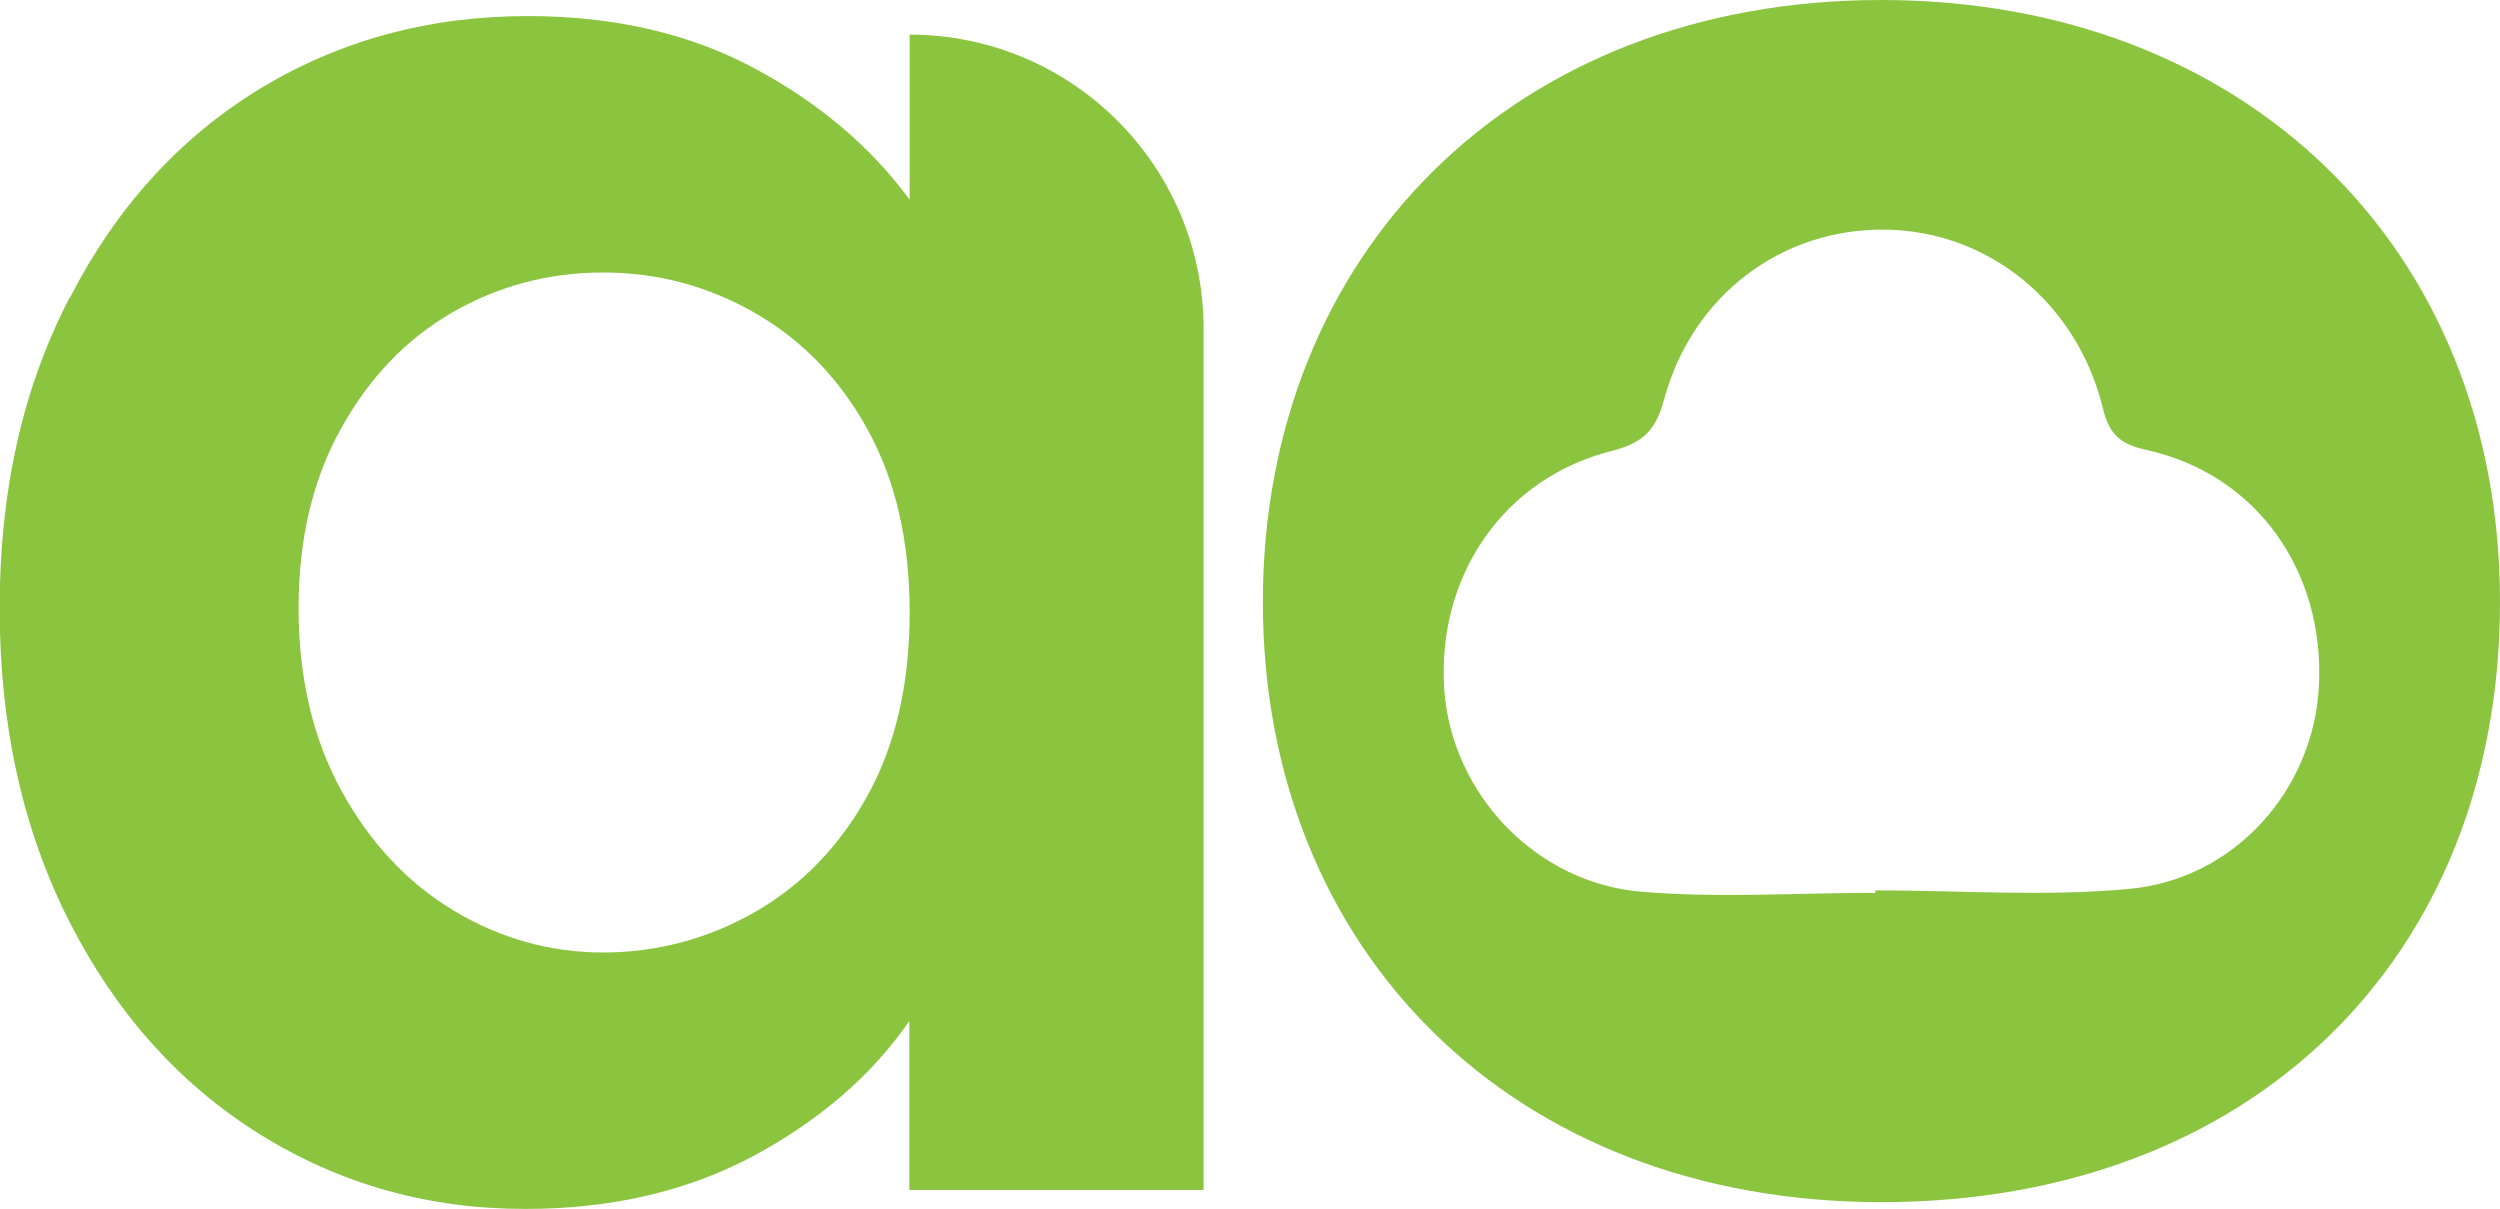
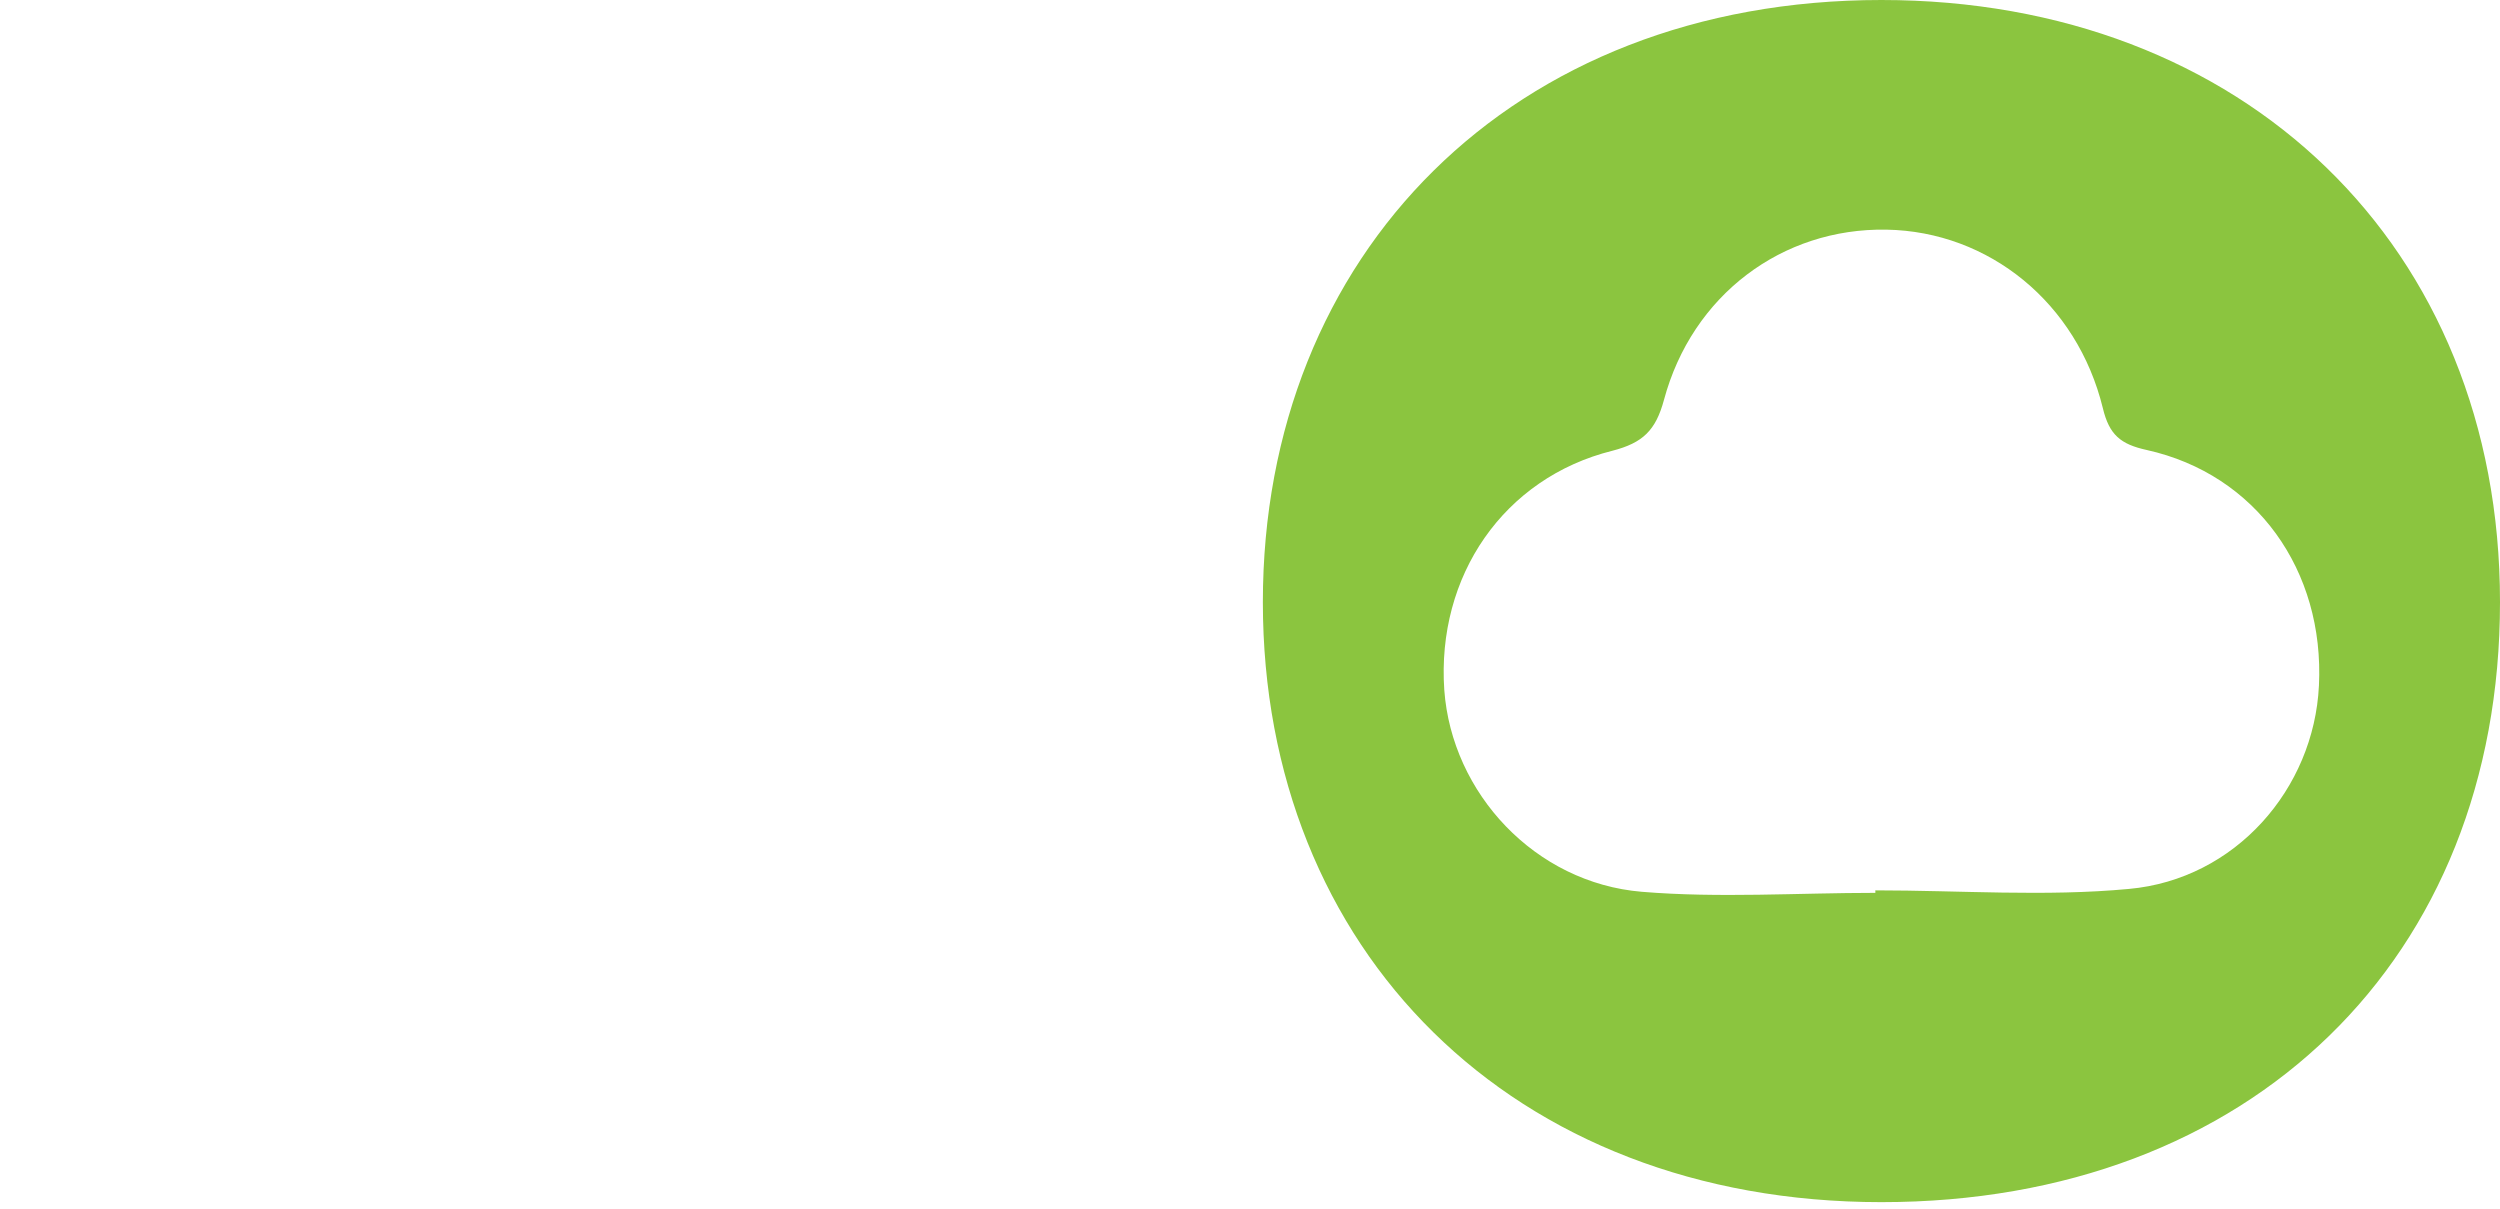
<svg xmlns="http://www.w3.org/2000/svg" id="Camada_2" viewBox="0 0 70 33.86">
  <defs>
    <style>
      .cls-1 {
        fill: #8bc53f;
      }
    </style>
  </defs>
  <g id="Camada_1-2" data-name="Camada_1">
    <g>
-       <path class="cls-1" d="M1.96,8.33c1.3-2.53,3.08-4.48,5.31-5.84C9.51,1.13,12.01.45,14.78.45c2.41,0,4.53.49,6.34,1.46,1.81.97,3.26,2.2,4.35,3.68V.97h0c4.55,0,8.23,3.69,8.23,8.23v24.12h-8.24v-4.73c-1.05,1.52-2.5,2.77-4.35,3.77-1.85.99-3.98,1.49-6.4,1.49-2.73,0-5.21-.7-7.45-2.1-2.24-1.4-4.01-3.38-5.31-5.93-1.3-2.55-1.96-5.48-1.96-8.79s.65-6.17,1.96-8.7ZM24.3,12.04c-.78-1.42-1.83-2.51-3.15-3.27-1.32-.76-2.74-1.14-4.26-1.14s-2.92.37-4.21,1.11c-1.29.74-2.33,1.82-3.12,3.24-.8,1.42-1.2,3.11-1.2,5.05s.4,3.65,1.2,5.11c.8,1.46,1.85,2.58,3.15,3.36,1.3.78,2.7,1.17,4.18,1.17s2.94-.38,4.26-1.14c1.32-.76,2.37-1.85,3.15-3.27.78-1.42,1.17-3.12,1.17-5.11s-.39-3.69-1.17-5.11Z" />
      <path class="cls-1" d="M52.68,0c-10.35,0-17.32,7.13-17.32,16.86s6.97,16.8,17.32,16.8,17.32-6.83,17.32-16.8S62.81,0,52.68,0ZM64.93,19.2c-.14,2.89-2.34,5.42-5.32,5.69-2.34.22-4.73.04-7.1.04v.07c-2.18,0-4.37.15-6.54-.03-2.99-.25-5.32-2.76-5.53-5.65-.22-3.19,1.66-5.94,4.71-6.7.85-.22,1.21-.57,1.44-1.42.79-2.94,3.31-4.82,6.23-4.77,2.87.05,5.34,2.05,6.06,5,.18.75.5,1.01,1.23,1.17,3.06.68,4.98,3.37,4.82,6.6Z" />
    </g>
  </g>
</svg>